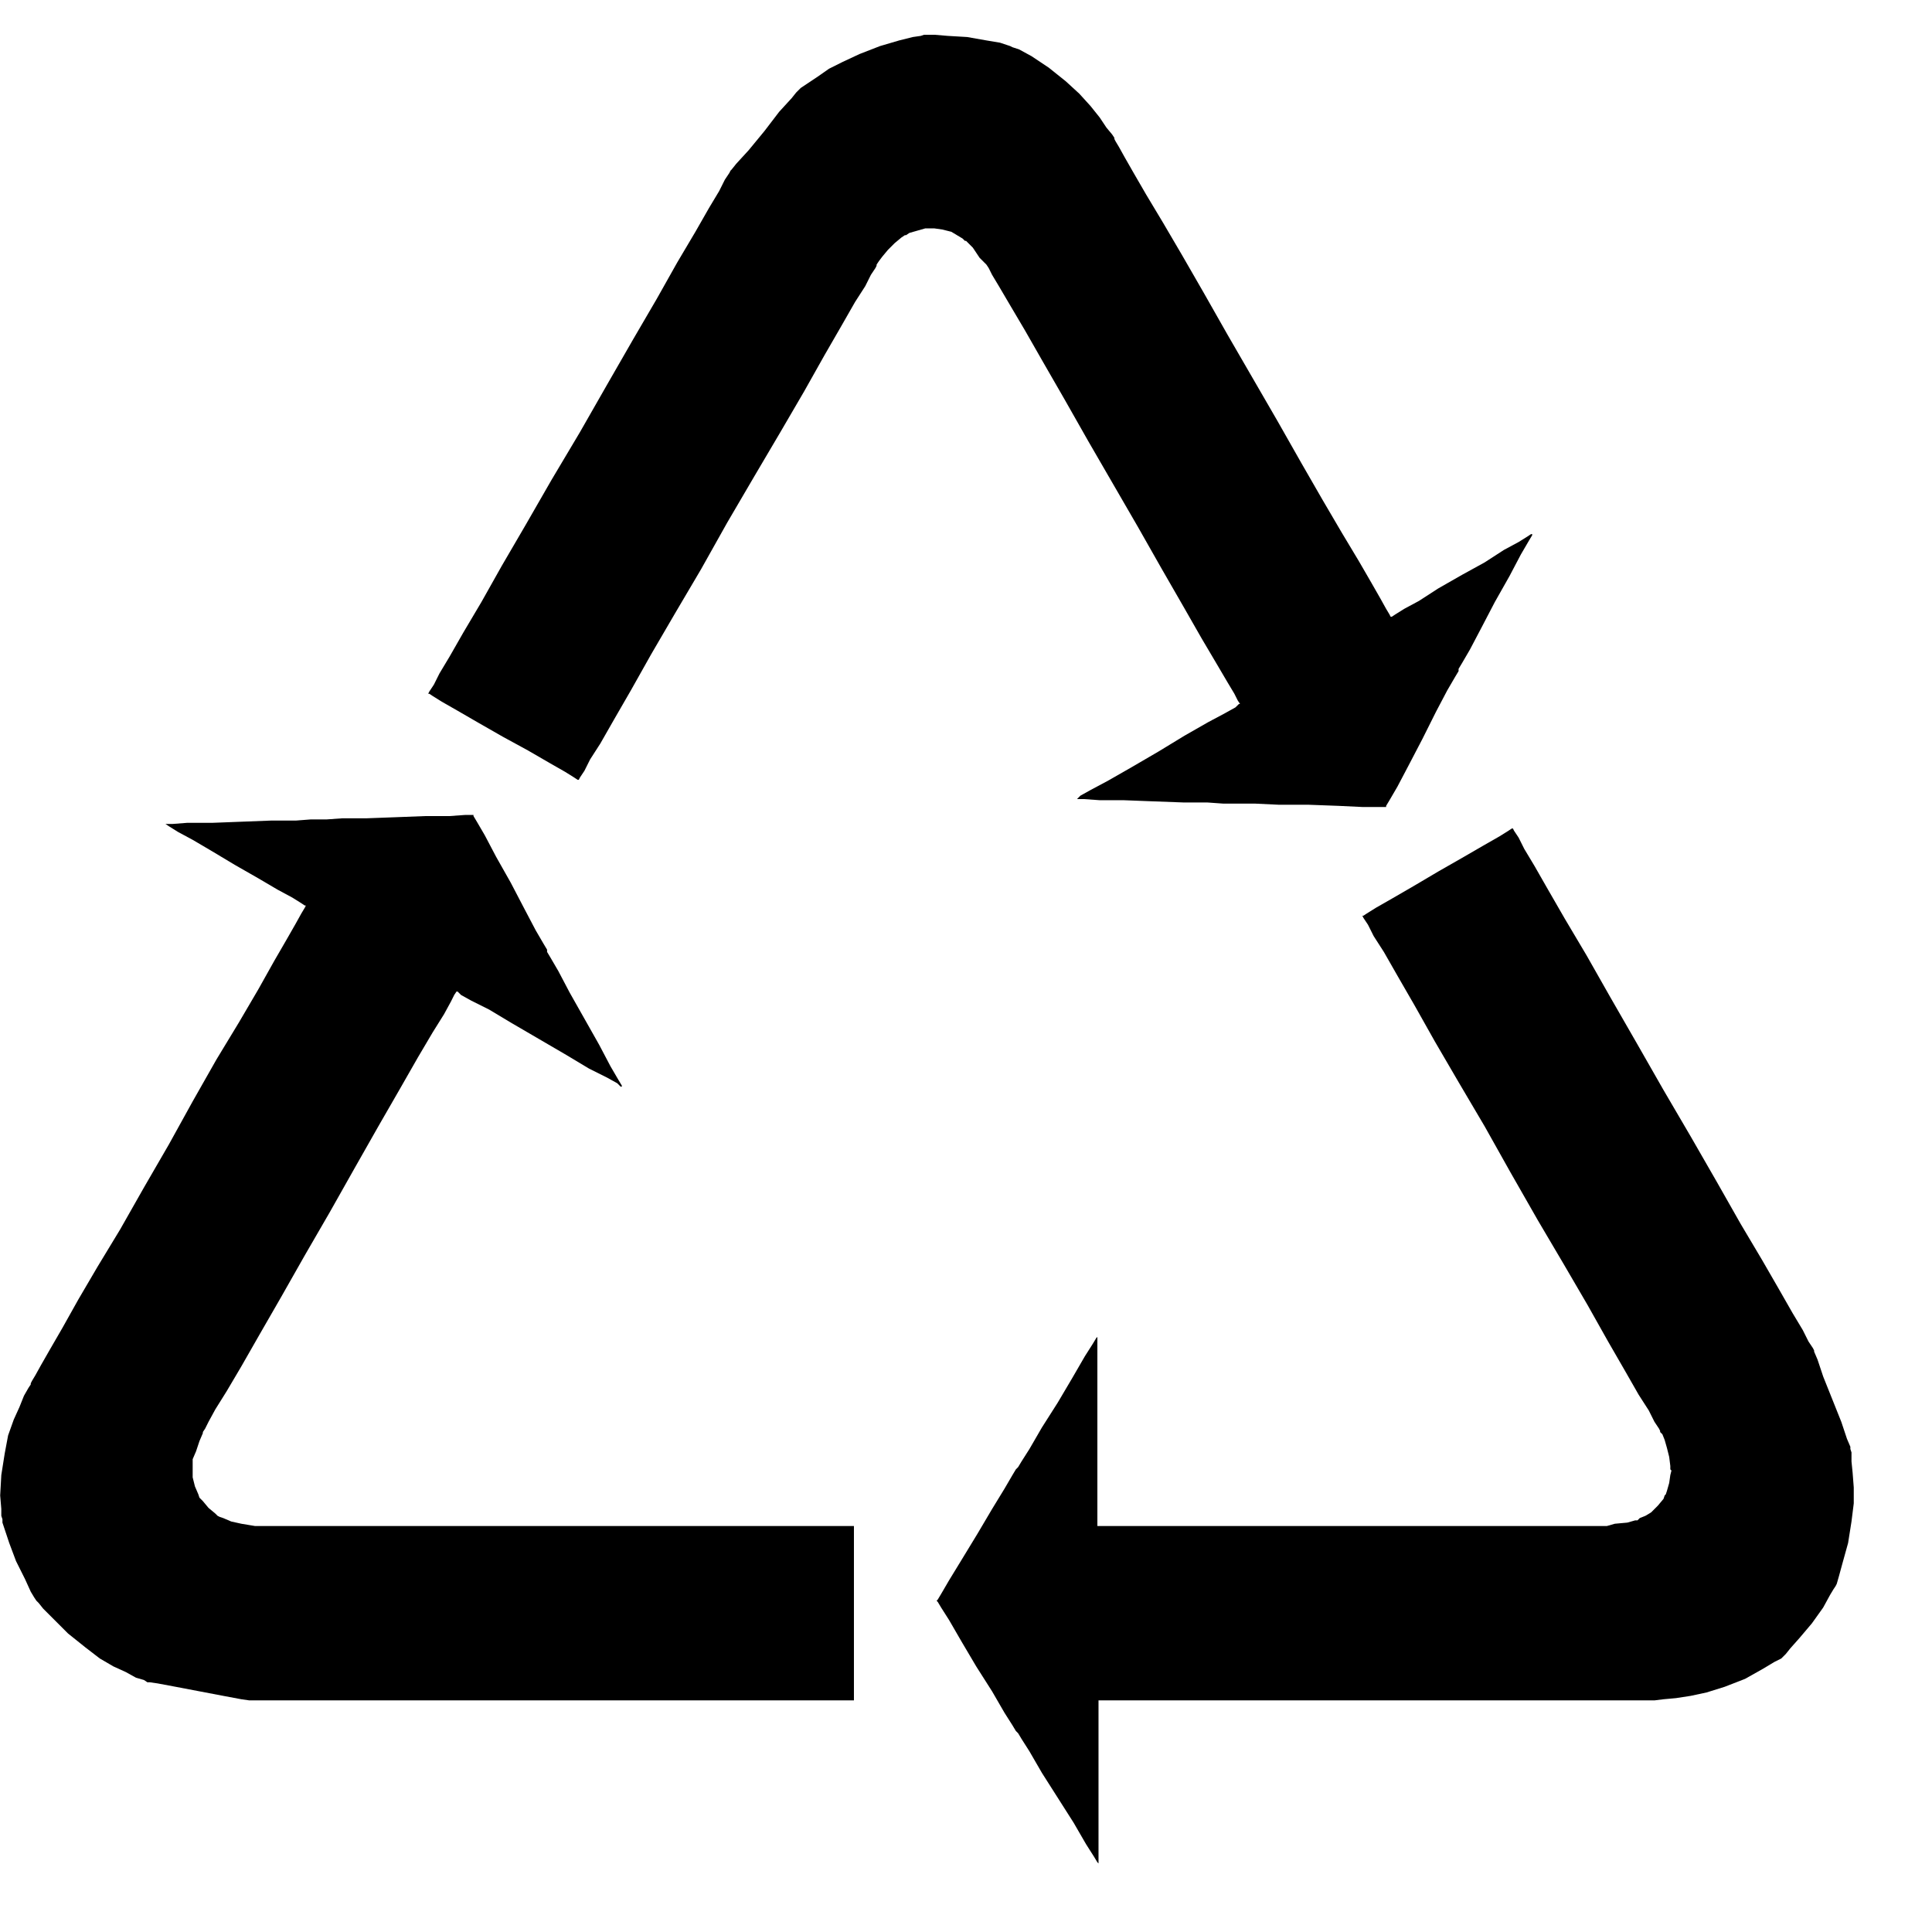
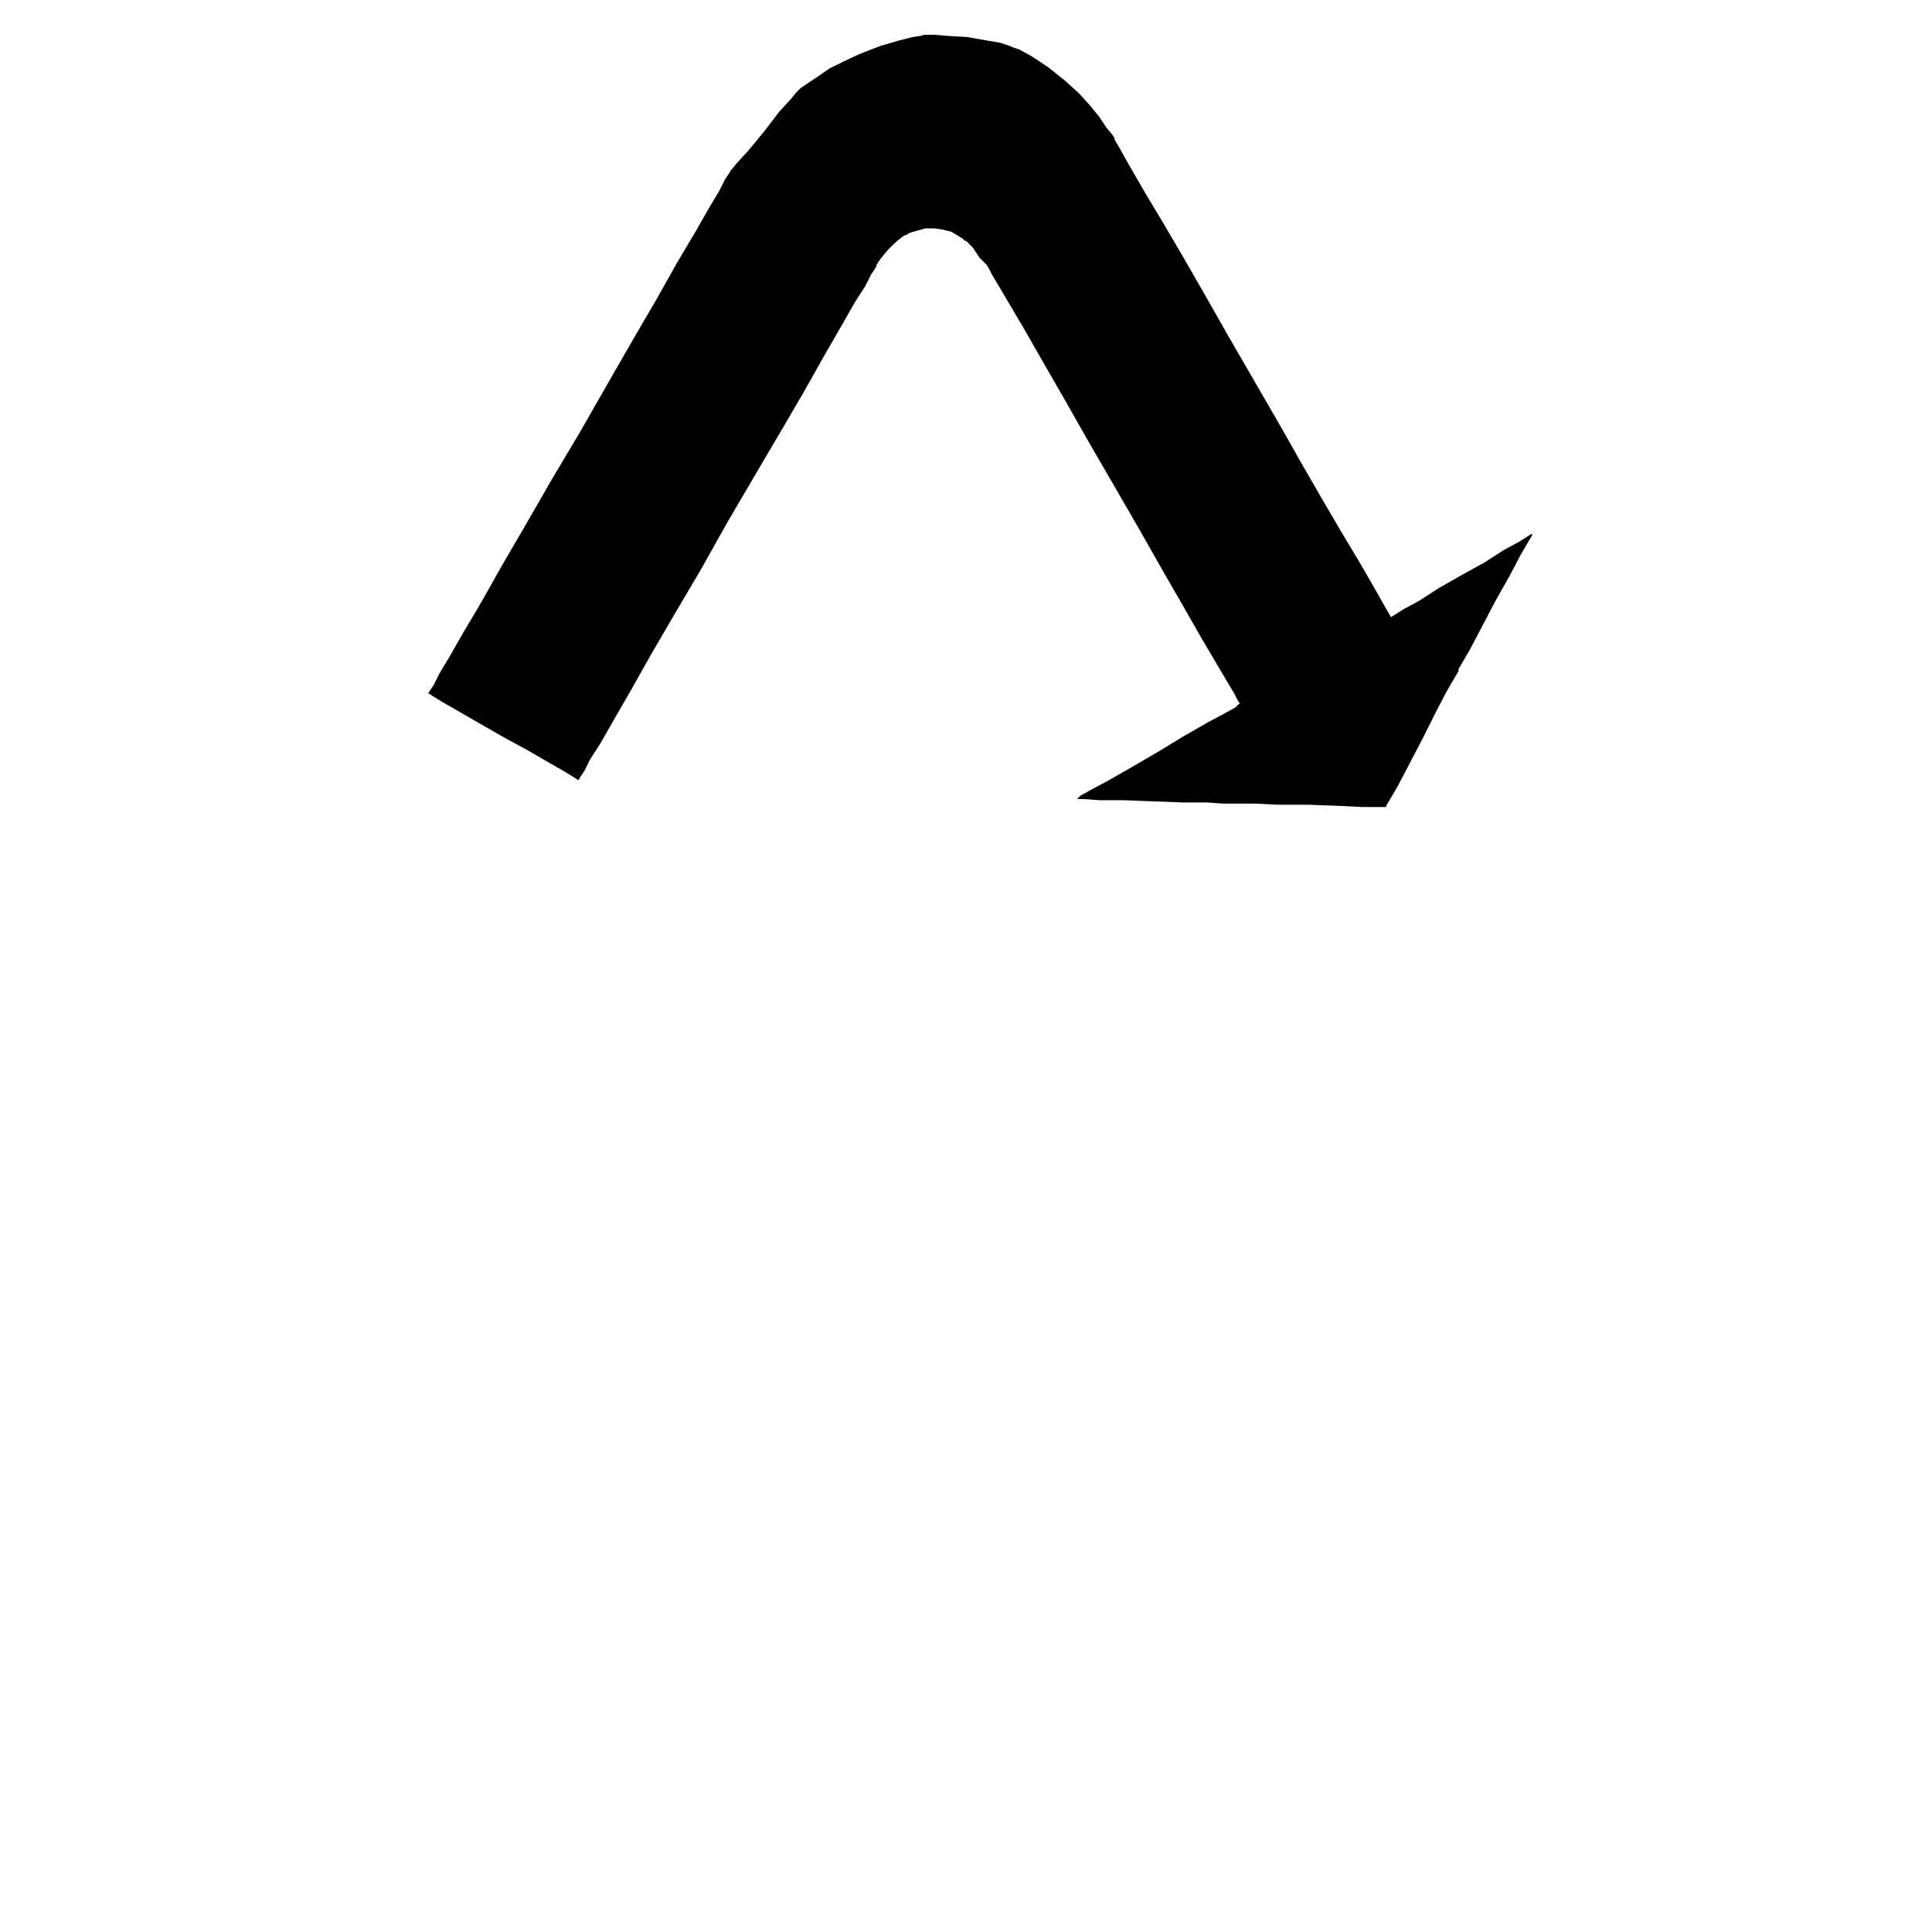
<svg xmlns="http://www.w3.org/2000/svg" viewBox="0 0 500 500">
  <g id="imagebot_2" label="Layer 1">
    <title>Layer 1</title>
    <g id="imagebot_14" stroke-linejoin="bevel" transform="translate(3 6) matrix(3.96 0 0 3.96 -720.38 -180.74)" stroke="#000000" stroke-width="0" fill="#000000">
-       <polyline id="imagebot_5" transform="translate(2 -6) matrix(.074 0 0 .074 -131.78 -92.346)" label="Layer 1" points="5171 3273 5174 3273 5181 3273 5194 3273 5213 3273 5238 3273 5271 3273 5309 3273 5351 3273 5396 3273 5440 3273 5482 3273 5520 3273 5553 3273 5578 3273 5597 3273 5610 3273 5617 3273 5620 3273 5621 3273 5628 3271 5639 3270 5646 3268 5647 3268 5648 3268 5650 3266 5655 3264 5660 3261 5666 3255 5671 3249 5672 3246 5673 3245 5674 3242 5676 3235 5677 3228 5678 3224 5677 3223 5677 3220 5676 3212 5674 3204 5672 3197 5670 3192 5668 3190 5668 3189 5667 3187 5663 3181 5658 3171 5649 3157 5637 3136 5622 3110 5604 3078 5583 3042 5560 3003 5536 2961 5513 2920 5490 2881 5469 2845 5451 2813 5436 2787 5424 2766 5415 2752 5410 2742 5406 2736 5405 2734 5406 2734 5409 2732 5417 2727 5431 2719 5450 2708 5472 2695 5493 2683 5512 2672 5526 2664 5534 2659 5537 2657 5538 2657 5539 2659 5543 2665 5548 2675 5557 2690 5569 2711 5584 2737 5603 2769 5624 2806 5647 2846 5671 2888 5695 2929 5718 2969 5739 3006 5758 3038 5773 3064 5785 3085 5794 3100 5799 3110 5803 3116 5804 3118 5804 3119 5807 3126 5812 3141 5820 3161 5828 3181 5833 3196 5836 3203 5836 3204 5836 3205 5837 3208 5837 3216 5838 3226 5839 3239 5839 3253 5837 3269 5834 3288 5829 3306 5826 3317 5824 3324 5823 3326 5821 3329 5818 3334 5812 3345 5802 3359 5791 3372 5783 3381 5779 3386 5777 3388 5775 3390 5769 3393 5759 3399 5743 3408 5725 3415 5709 3420 5695 3423 5682 3425 5671 3426 5663 3427 5660 3427 5659 3427 5656 3427 5651 3427 5640 3427 5624 3427 5602 3427 5574 3427 5540 3427 5502 3427 5459 3427 5415 3427 5372 3427 5329 3427 5291 3427 5257 3427 5229 3427 5207 3427 5191 3427 5180 3427 5175 3427 5172 3427 5172 3428 5172 3431 5172 3440 5172 3455 5172 3476 5172 3499 5172 3522 5172 3543 5172 3558 5172 3567 5172 3570 5172 3571 5171 3570 5168 3565 5161 3554 5150 3535 5136 3513 5122 3491 5111 3472 5104 3461 5101 3456 5100 3455 5099 3454 5096 3449 5089 3438 5078 3419 5064 3397 5051 3375 5040 3356 5033 3345 5030 3340 5029 3339 5030 3338 5033 3333 5040 3321 5051 3303 5065 3280 5078 3258 5089 3240 5096 3228 5099 3223 5100 3222 5101 3221 5104 3216 5111 3205 5122 3186 5136 3164 5149 3142 5160 3123 5167 3112 5170 3107 5171 3106 5171 3107 5171 3111 5171 3121 5171 3139 5171 3162 5171 3190 5171 3217 5171 3240 5171 3258 5171 3268 5171 3272 5171 3273" />
-       <polyline id="imagebot_4" transform="translate(2 -6) matrix(.074 0 0 .074 -131.78 -92.346)" label="Layer 1" points="4605 2801 4603 2804 4600 2810 4594 2821 4584 2837 4571 2859 4555 2887 4536 2920 4515 2957 4493 2996 4471 3034 4450 3071 4431 3104 4415 3132 4402 3154 4392 3170 4386 3181 4383 3187 4381 3190 4381 3191 4378 3198 4375 3207 4372 3214 4372 3215 4372 3216 4372 3219 4372 3224 4372 3230 4374 3238 4377 3245 4378 3248 4379 3249 4381 3251 4386 3257 4392 3262 4394 3264 4396 3265 4399 3266 4406 3269 4415 3271 4421 3272 4427 3273 4430 3273 4431 3273 4434 3273 4440 3273 4451 3273 4468 3273 4492 3273 4523 3273 4559 3273 4601 3273 4646 3273 4694 3273 4741 3273 4786 3273 4828 3273 4864 3273 4895 3273 4919 3273 4936 3273 4947 3273 4953 3273 4956 3273 4956 3274 4956 3278 4956 3287 4956 3303 4956 3325 4956 3350 4956 3375 4956 3397 4956 3413 4956 3422 4956 3426 4956 3427 4953 3427 4947 3427 4935 3427 4918 3427 4894 3427 4863 3427 4826 3427 4784 3427 4738 3427 4689 3427 4641 3427 4595 3427 4553 3427 4516 3427 4485 3427 4461 3427 4444 3427 4432 3427 4426 3427 4423 3427 4422 3427 4415 3426 4399 3423 4378 3419 4357 3415 4341 3412 4334 3411 4333 3411 4332 3411 4329 3409 4322 3407 4313 3402 4302 3397 4290 3390 4277 3380 4262 3368 4249 3355 4240 3346 4236 3341 4234 3339 4232 3336 4229 3331 4224 3320 4216 3304 4210 3288 4206 3276 4204 3270 4204 3267 4203 3264 4203 3258 4202 3246 4203 3228 4206 3209 4209 3193 4214 3179 4219 3168 4223 3158 4227 3151 4229 3148 4229 3147 4230 3145 4233 3140 4238 3131 4246 3117 4257 3098 4271 3073 4288 3044 4308 3011 4329 2974 4351 2936 4372 2898 4393 2861 4413 2828 4430 2799 4444 2774 4455 2755 4463 2741 4468 2732 4471 2727 4472 2725 4471 2725 4468 2723 4460 2718 4447 2711 4430 2701 4409 2689 4389 2677 4372 2667 4359 2660 4351 2655 4348 2653 4347 2653 4348 2653 4354 2653 4367 2652 4389 2652 4415 2651 4441 2650 4463 2650 4476 2649 4482 2649 4483 2649 4484 2649 4490 2649 4504 2648 4525 2648 4552 2647 4578 2646 4599 2646 4613 2645 4619 2645 4620 2645 4620 2646 4623 2651 4630 2663 4640 2682 4653 2705 4665 2728 4675 2747 4682 2759 4685 2764 4685 2765 4685 2766 4688 2771 4695 2783 4705 2802 4718 2825 4731 2848 4741 2867 4748 2879 4751 2884 4751 2885 4750 2885 4747 2882 4738 2877 4722 2869 4702 2857 4678 2843 4654 2829 4634 2817 4618 2809 4609 2804 4606 2801 4605 2801" />
      <polyline id="imagebot_3" transform="translate(2 -6) matrix(.074 0 0 .074 -131.78 -92.346)" label="Layer 1" points="5297 2547 5295 2544 5292 2538 5286 2528 5276 2511 5263 2489 5247 2461 5228 2428 5207 2391 5185 2353 5163 2315 5142 2278 5123 2245 5107 2217 5094 2195 5084 2178 5078 2168 5075 2162 5073 2159 5072 2158 5067 2153 5061 2144 5056 2139 5055 2138 5054 2138 5052 2136 5047 2133 5042 2130 5034 2128 5027 2127 5024 2127 5022 2127 5019 2127 5012 2129 5005 2131 5002 2133 5001 2133 4998 2135 4992 2140 4986 2146 4981 2152 4978 2156 4976 2159 4976 2160 4975 2162 4971 2168 4966 2178 4957 2192 4945 2213 4930 2239 4912 2271 4891 2307 4868 2346 4844 2387 4821 2428 4798 2467 4777 2503 4759 2535 4744 2561 4732 2582 4723 2596 4718 2606 4714 2612 4713 2614 4712 2614 4709 2612 4701 2607 4687 2599 4668 2588 4646 2576 4625 2564 4606 2553 4592 2545 4584 2540 4581 2538 4580 2538 4581 2536 4585 2530 4590 2520 4599 2505 4611 2484 4627 2457 4645 2425 4666 2389 4689 2349 4714 2307 4738 2265 4761 2225 4782 2189 4800 2157 4816 2130 4828 2109 4837 2094 4842 2084 4846 2078 4847 2076 4848 2075 4852 2070 4863 2058 4877 2041 4890 2024 4901 2012 4905 2007 4906 2006 4909 2003 4915 1999 4924 1993 4934 1986 4946 1980 4961 1973 4979 1966 4996 1961 5008 1958 5015 1957 5018 1956 5021 1956 5027 1956 5039 1957 5056 1958 5073 1961 5085 1963 5091 1965 5094 1966 5096 1967 5102 1969 5113 1975 5128 1985 5143 1997 5155 2008 5165 2019 5173 2029 5179 2038 5184 2044 5186 2047 5186 2048 5187 2050 5190 2055 5195 2064 5203 2078 5214 2097 5229 2122 5246 2151 5265 2184 5286 2221 5308 2259 5330 2297 5351 2334 5370 2367 5387 2396 5402 2421 5413 2440 5421 2454 5426 2463 5429 2468 5430 2470 5431 2470 5434 2468 5442 2463 5455 2456 5472 2445 5493 2433 5513 2422 5530 2411 5543 2404 5551 2399 5554 2397 5555 2397 5555 2398 5552 2403 5545 2415 5535 2434 5522 2457 5510 2480 5500 2499 5493 2511 5490 2516 5490 2517 5490 2518 5487 2523 5480 2535 5470 2554 5458 2578 5446 2601 5436 2620 5429 2632 5426 2637 5426 2638 5425 2638 5419 2638 5405 2638 5384 2637 5357 2636 5331 2636 5310 2635 5296 2635 5290 2635 5289 2635 5288 2635 5282 2635 5268 2634 5247 2634 5220 2633 5194 2632 5173 2632 5159 2631 5153 2631 5152 2631 5153 2631 5156 2628 5165 2623 5180 2615 5201 2603 5225 2589 5248 2575 5269 2563 5284 2555 5293 2550 5296 2547 5297 2547" />
    </g>
  </g>
</svg>